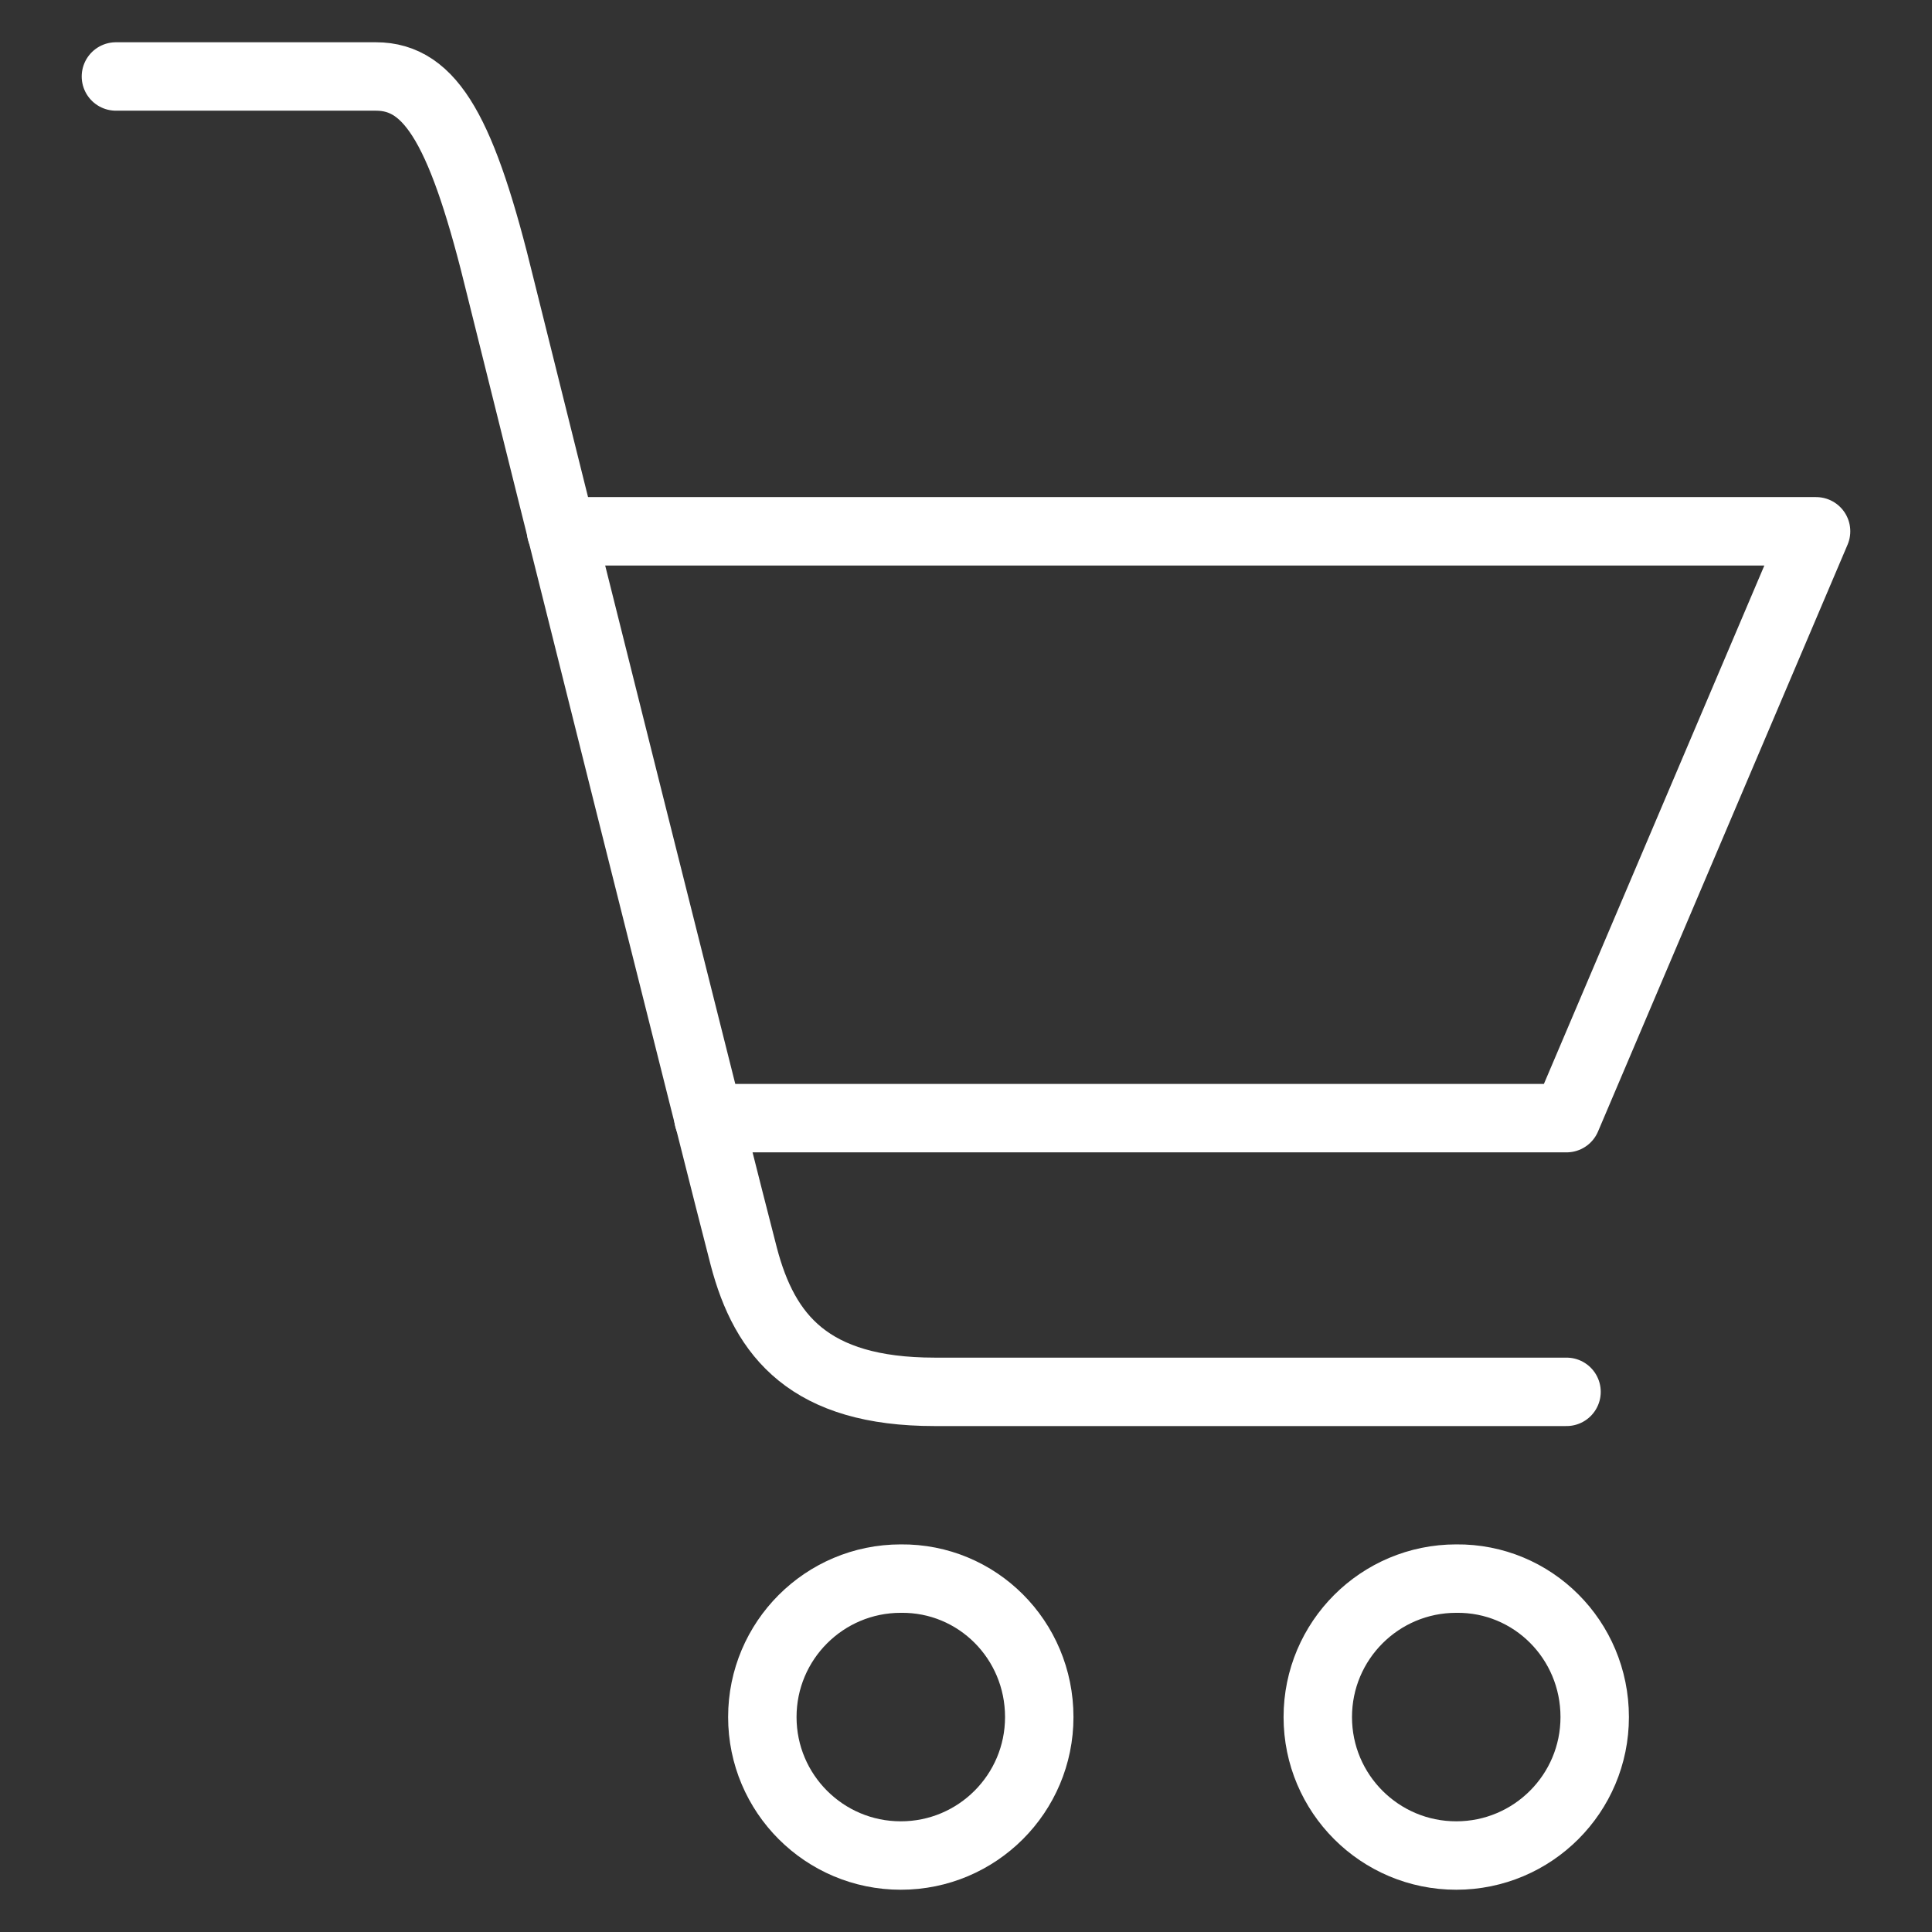
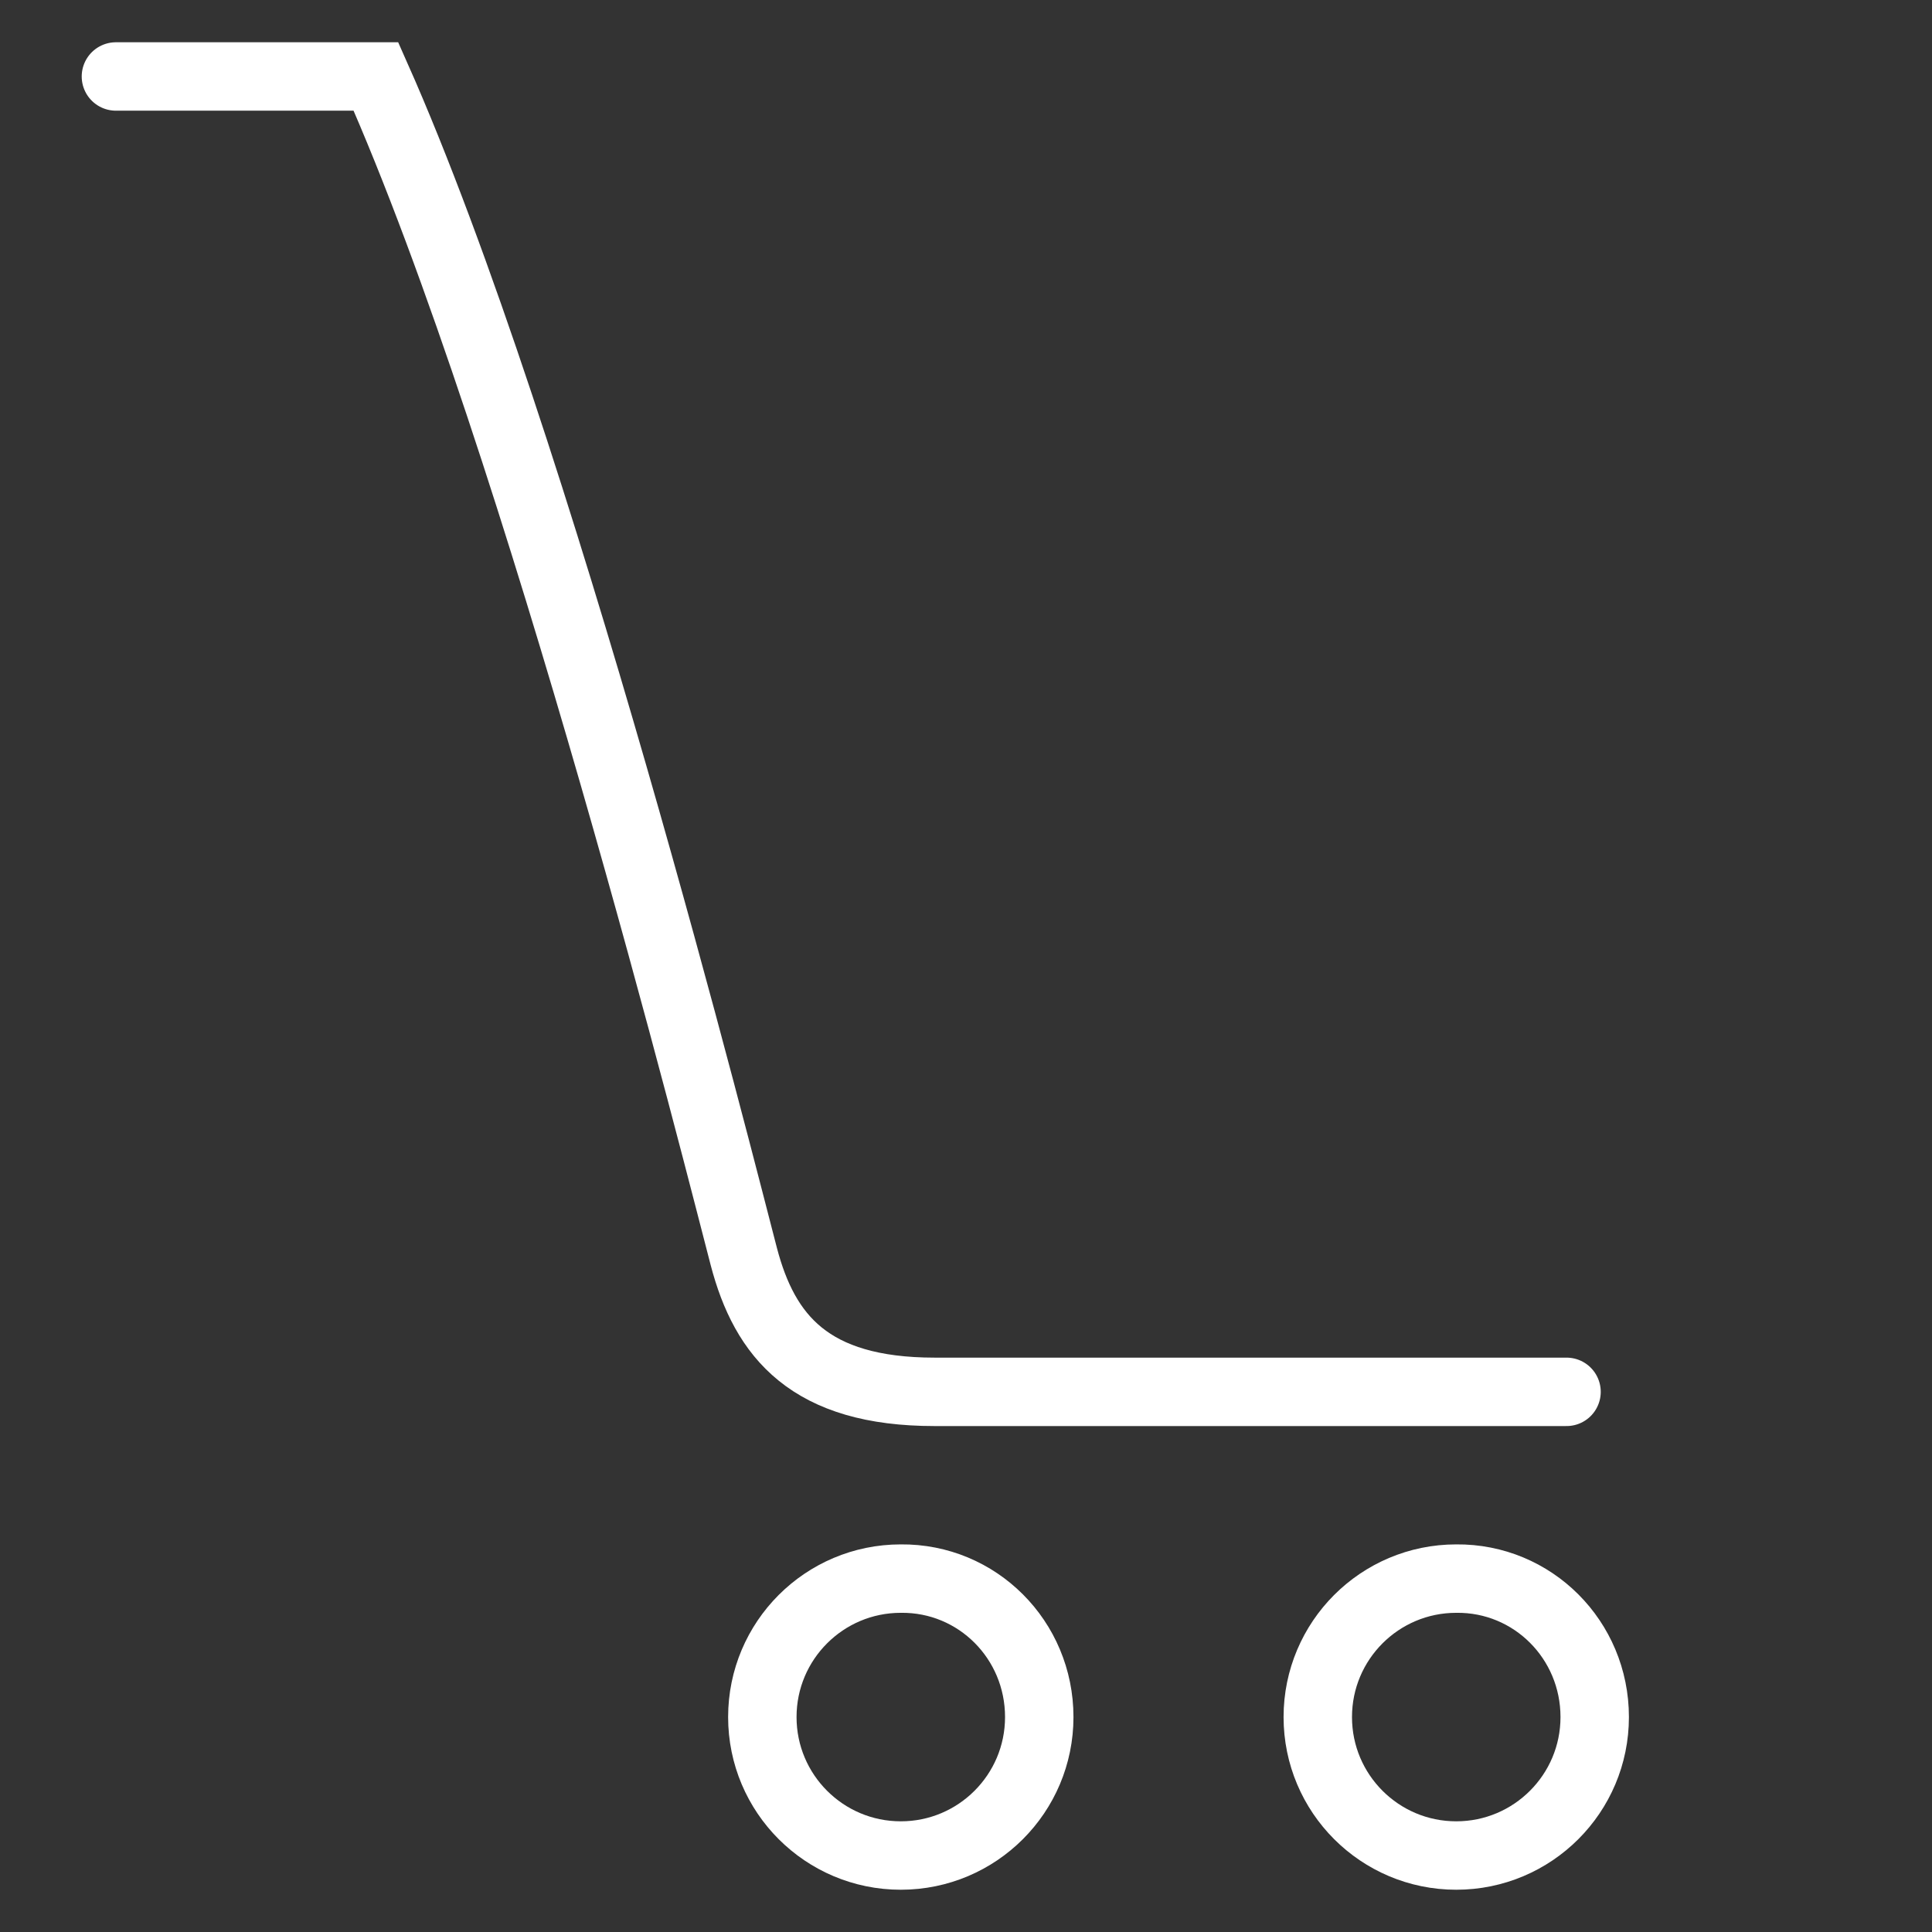
<svg xmlns="http://www.w3.org/2000/svg" version="1.1" id="Layer_1" x="0px" y="0px" viewBox="0 0 24 24" style="enable-background:new 0 0 24 24;" xml:space="preserve">
  <rect x="0" y="0" width="24" height="24" fill="#333333" stroke="none" />
  <style type="text/css">
	.st0{fill:none;stroke:#FFFFFF;stroke-width:0.85;stroke-miterlimit:10;}
	.st1{fill:none;stroke:#FFFFFF;stroke-width:0.85;stroke-linecap:round;stroke-miterlimit:10;}
	.st2{fill:none;stroke:#FFFFFF;stroke-width:0.85;stroke-linecap:round;stroke-linejoin:round;stroke-miterlimit:10;}
</style>
  <g>
    <path class="st0" d="M12.91,21.33c0,0.95-0.77,1.72-1.72,1.72c-0.95,0-1.72-0.77-1.72-1.72c0-0.95,0.77-1.72,1.72-1.72   C12.14,19.6,12.91,20.37,12.91,21.33z" />
    <path class="st0" d="M19.81,21.33c0,0.95-0.77,1.72-1.72,1.72c-0.95,0-1.72-0.77-1.72-1.72c0-0.95,0.77-1.72,1.72-1.72   C19.04,19.6,19.81,20.37,19.81,21.33z" />
-     <path class="st1" d="M1.44,0.95c0,0,2.54,0,3.23,0c0.69,0,1.08,0.69,1.55,2.63C6.7,5.52,8.98,14.62,9.24,15.61   c0.26,0.99,0.82,1.68,2.37,1.68c1.55,0,7.85,0,7.85,0" />
-     <polyline class="st2" points="8.8,13.89 19.46,13.89 22.56,6.6 6.97,6.6  " />
+     <path class="st1" d="M1.44,0.95c0,0,2.54,0,3.23,0C6.7,5.52,8.98,14.62,9.24,15.61   c0.26,0.99,0.82,1.68,2.37,1.68c1.55,0,7.85,0,7.85,0" />
  </g>
</svg>